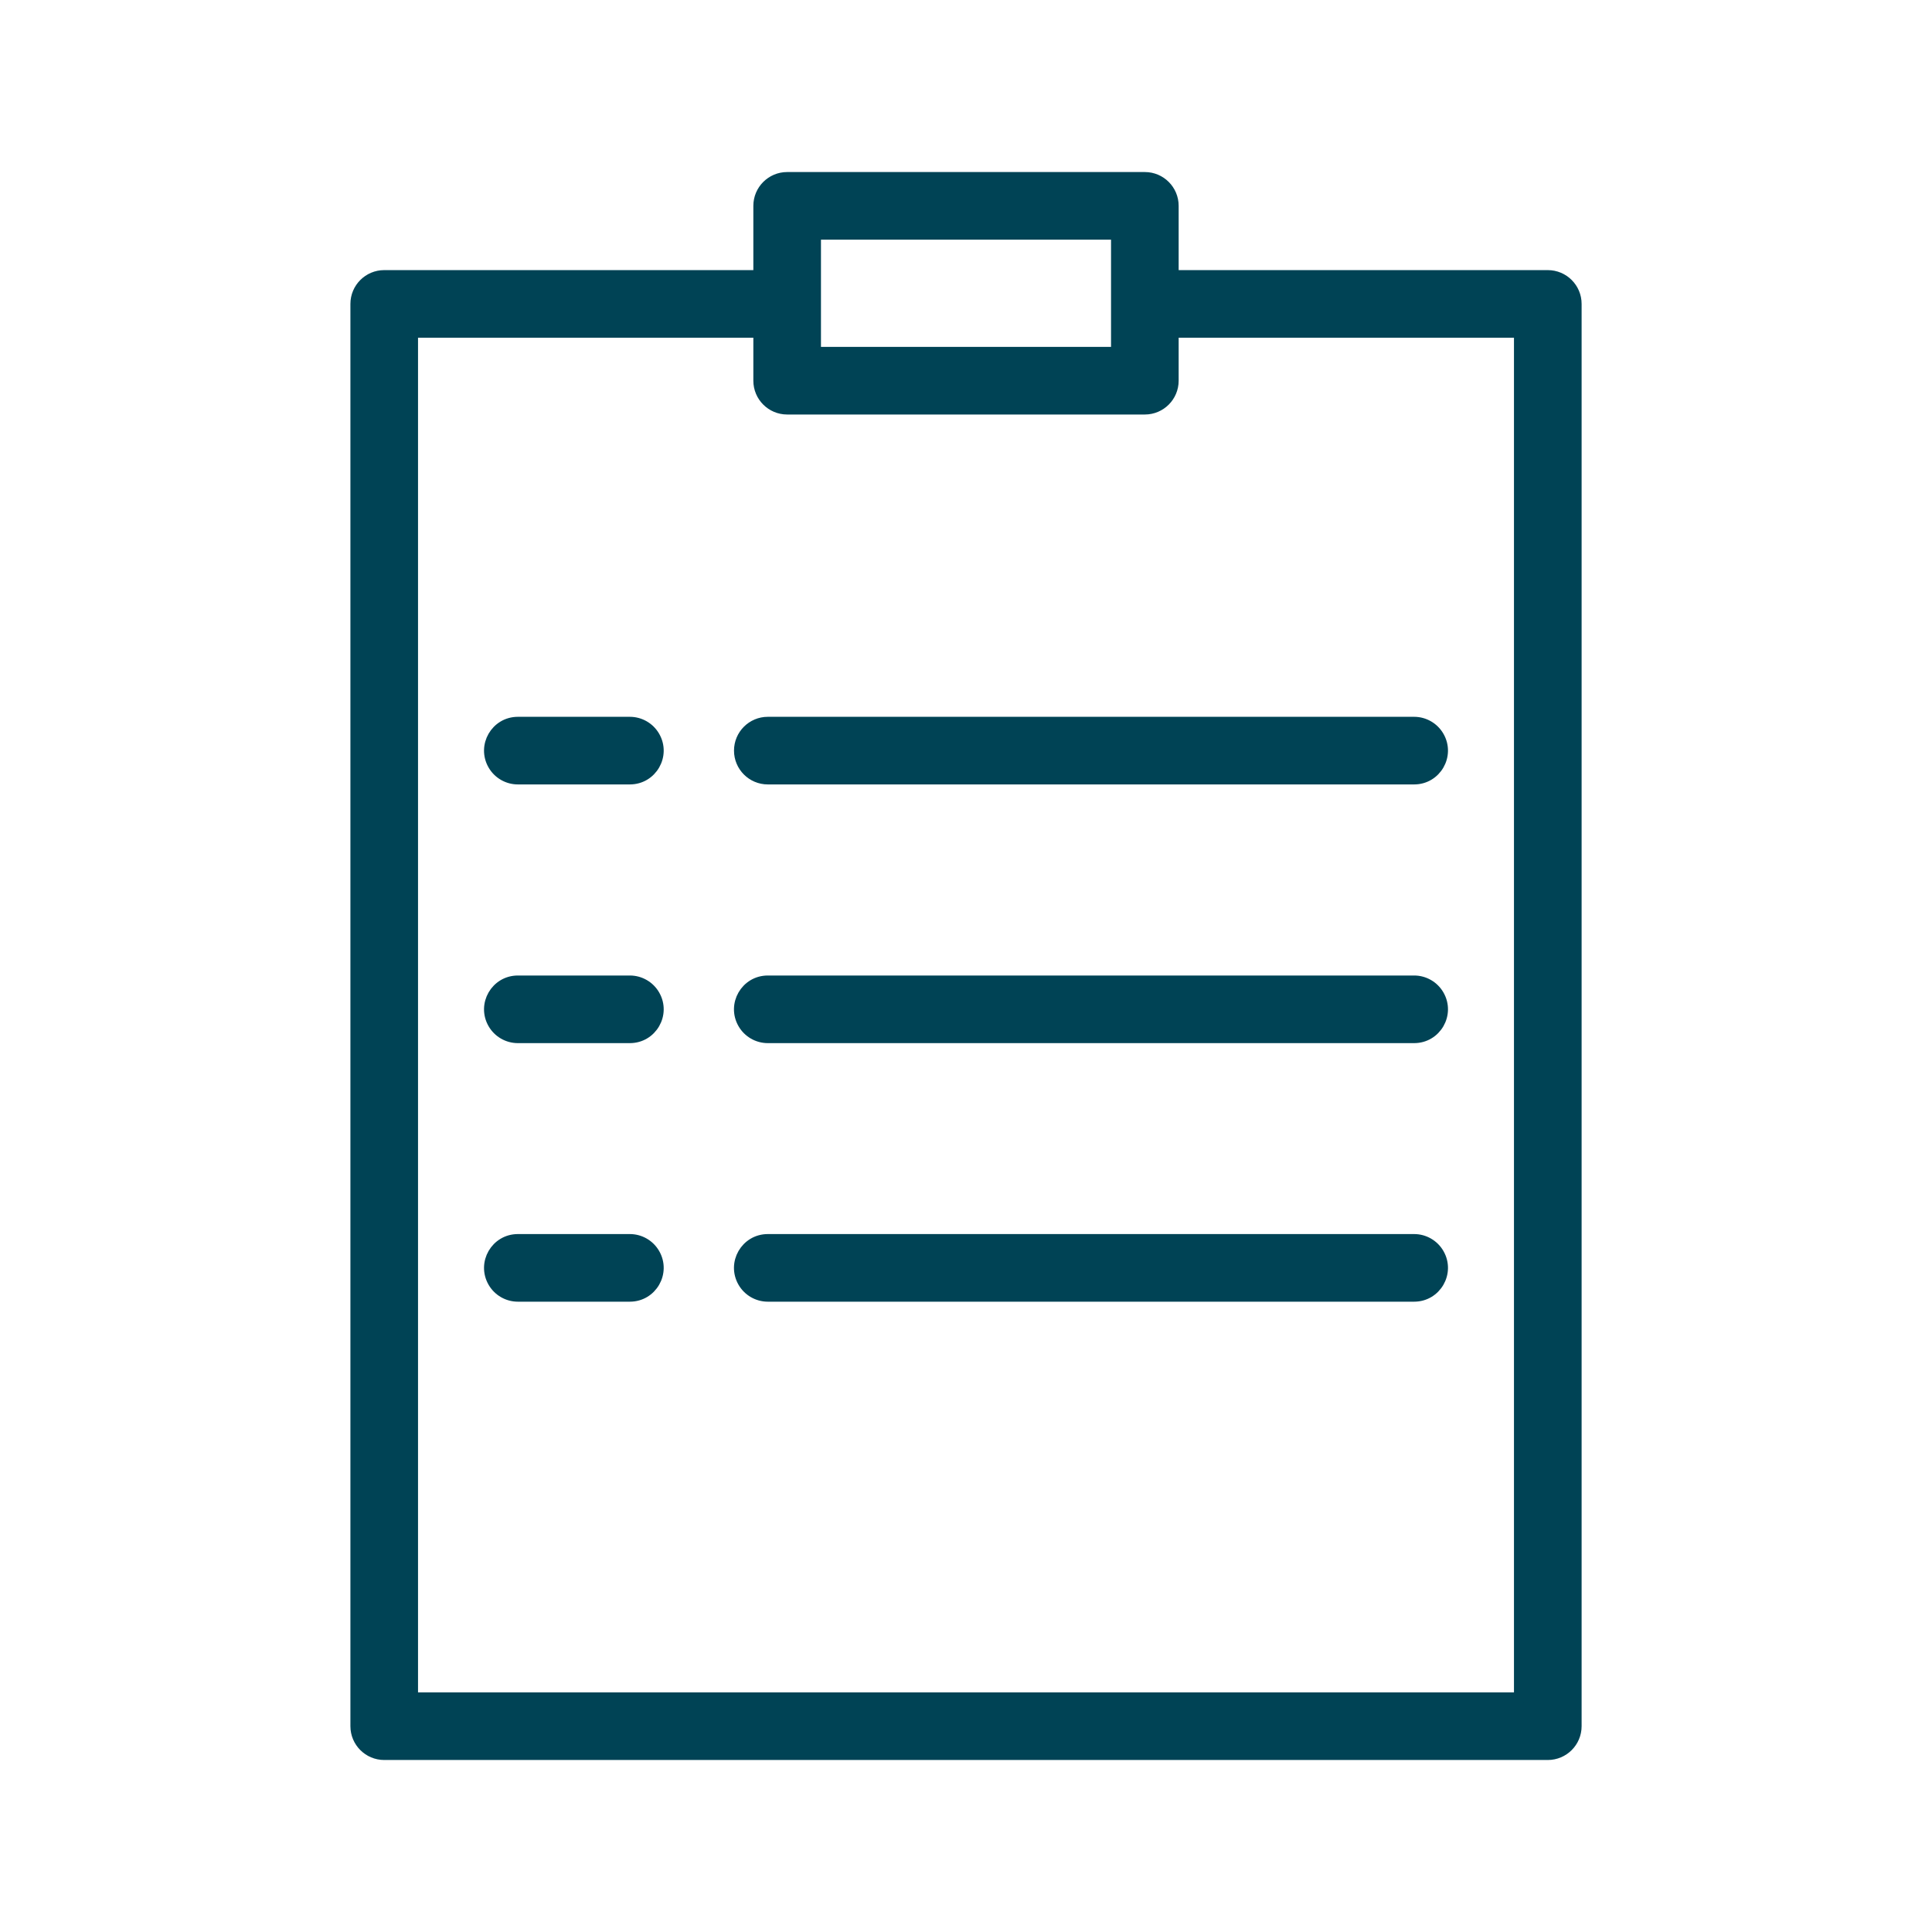
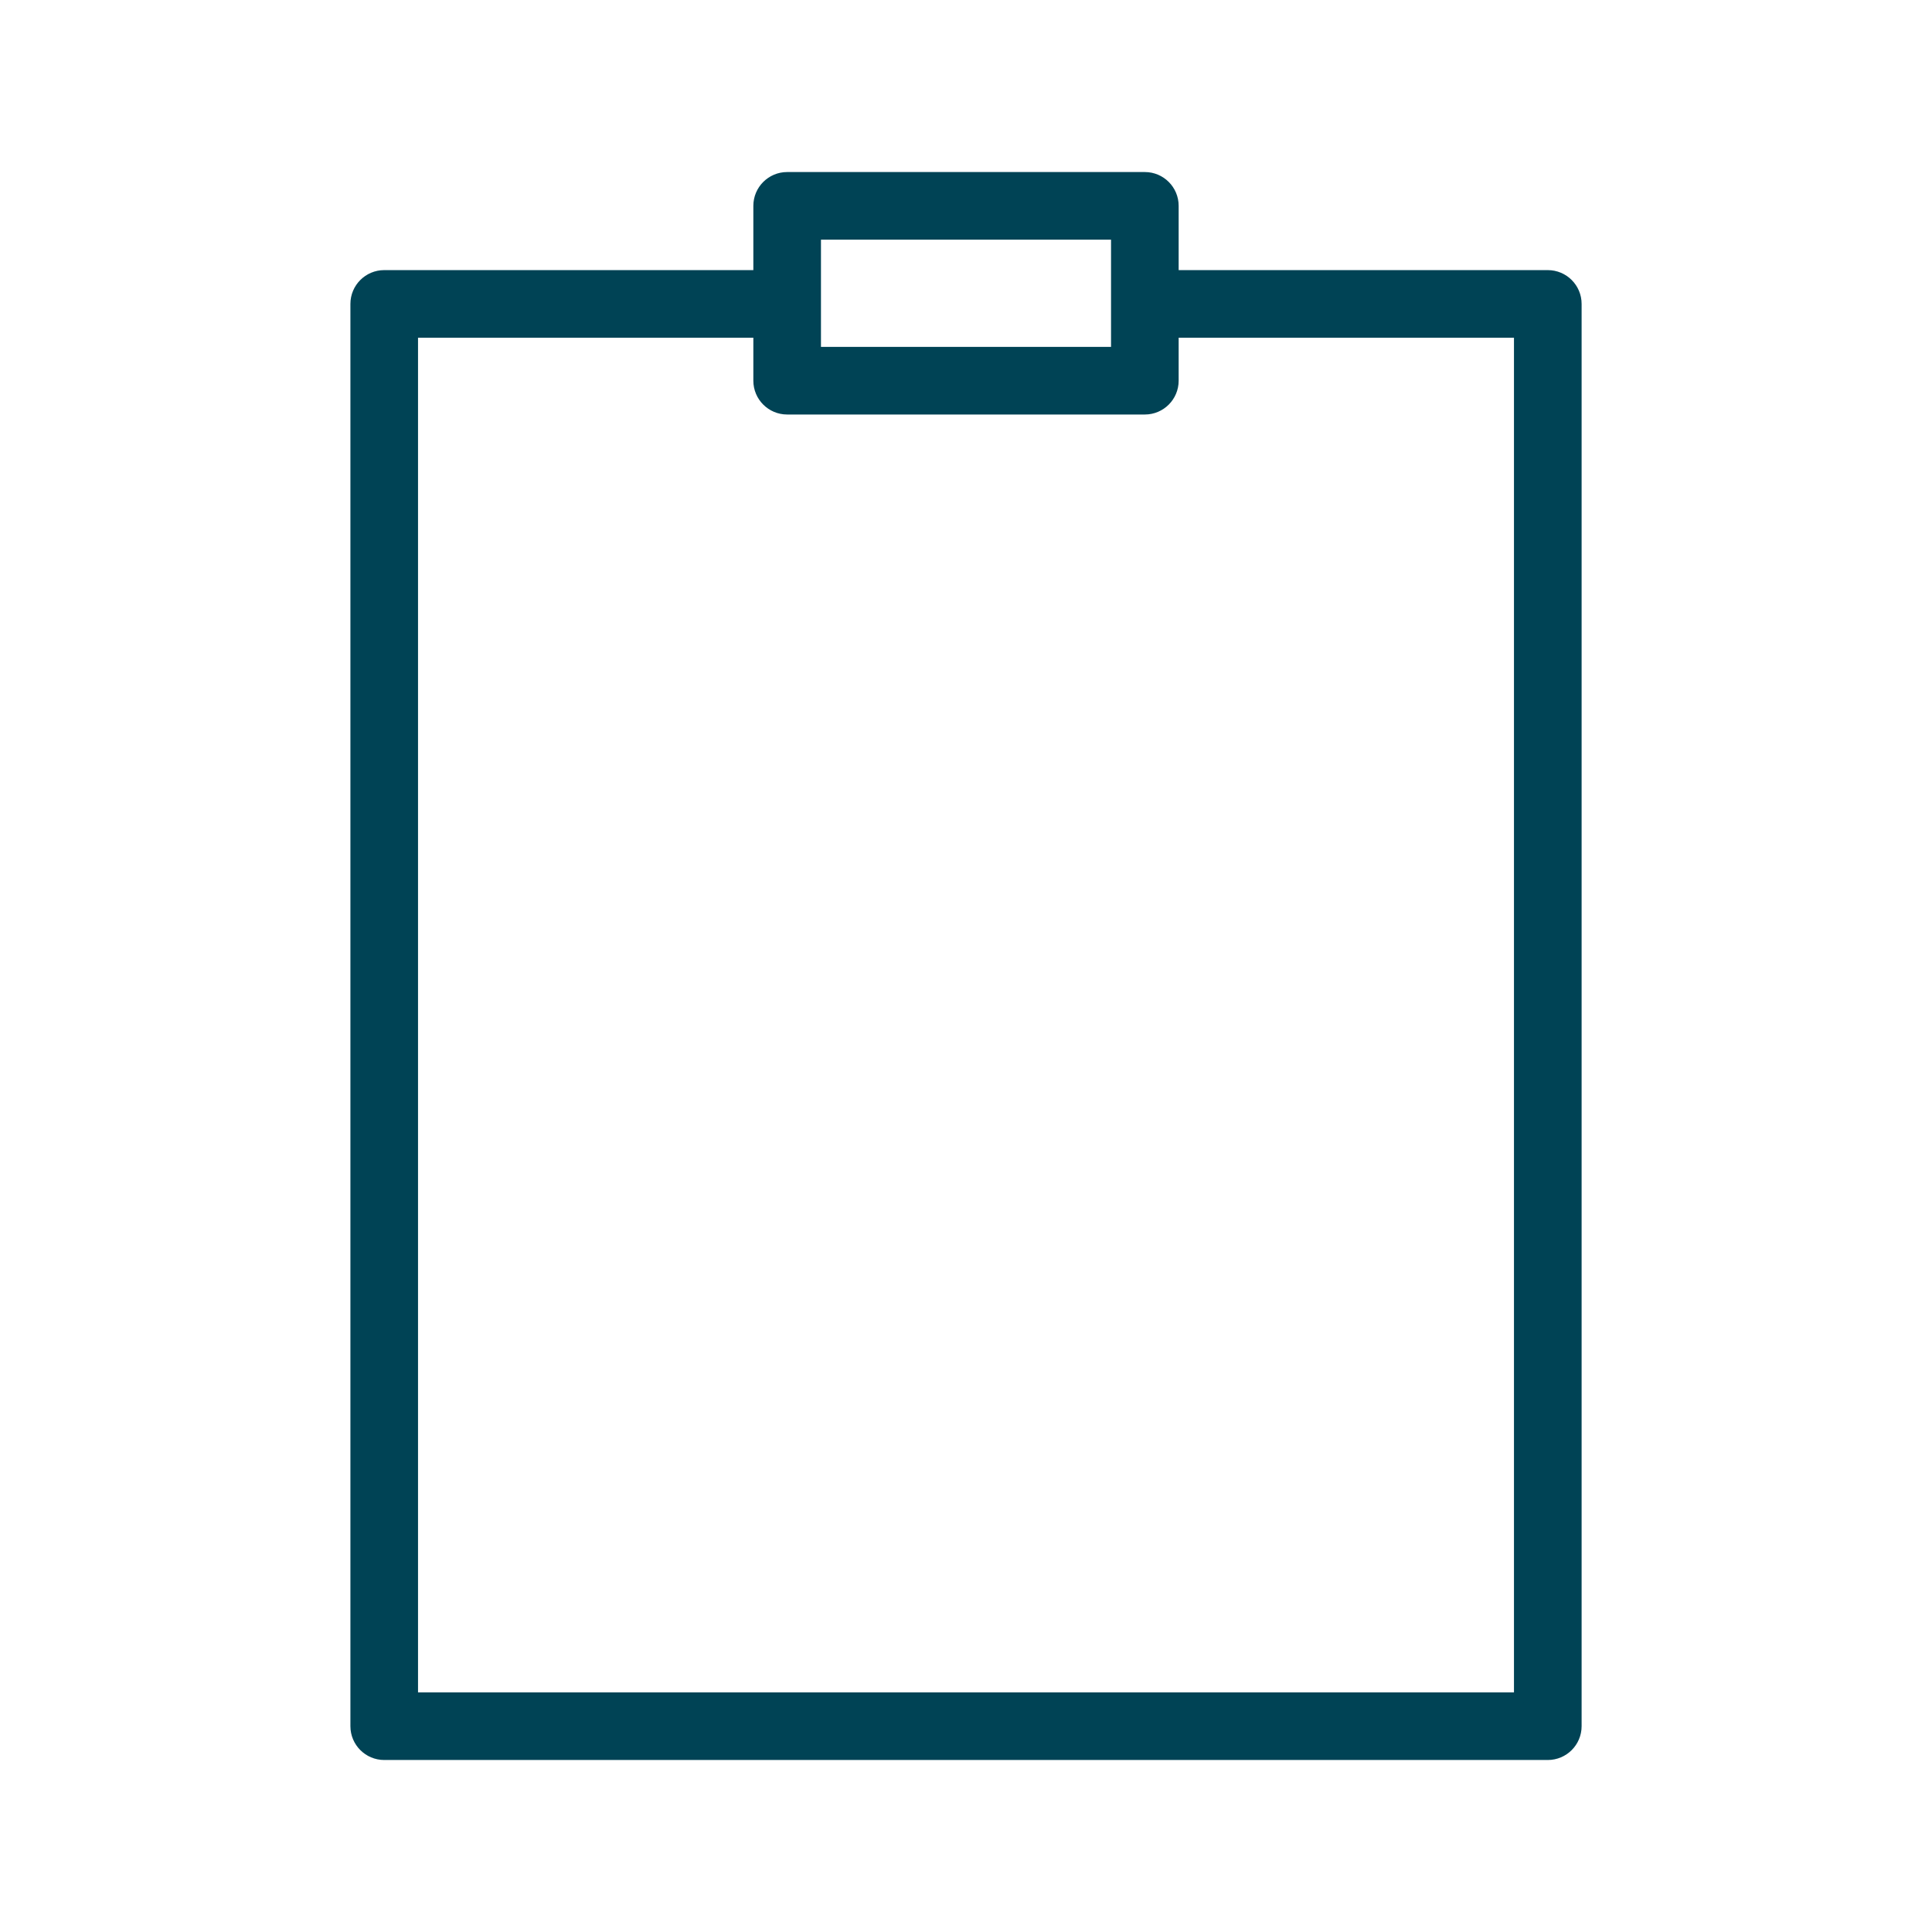
<svg xmlns="http://www.w3.org/2000/svg" viewBox="1950 2450 100 100" width="100" height="100" data-guides="{&quot;vertical&quot;:[],&quot;horizontal&quot;:[]}">
  <path fill="#004355" stroke="#004355" fill-opacity="1" stroke-width="0.5" stroke-opacity="1" color="rgb(51, 51, 51)" fill-rule="evenodd" font-size-adjust="none" id="tSvg18f4b3fa89" title="Path 3" d="M 2030.113 2464.231 C 2023.661 2464.231 2017.209 2464.231 2010.757 2464.231C 2010.757 2463.039 2010.757 2461.847 2010.757 2460.655C 2010.757 2459.827 2010.086 2459.155 2009.257 2459.155C 2003.086 2459.155 1996.914 2459.155 1990.743 2459.155C 1989.915 2459.155 1989.243 2459.827 1989.243 2460.655C 1989.243 2461.847 1989.243 2463.039 1989.243 2464.231C 1982.791 2464.231 1976.339 2464.231 1969.887 2464.231C 1969.059 2464.231 1968.387 2464.903 1968.387 2465.731C 1968.387 2490.27 1968.387 2514.808 1968.387 2539.347C 1968.387 2540.175 1969.059 2540.847 1969.887 2540.847C 1989.963 2540.847 2010.038 2540.847 2030.114 2540.847C 2030.943 2540.847 2031.614 2540.175 2031.614 2539.347C 2031.614 2514.808 2031.614 2490.27 2031.614 2465.731C 2031.614 2464.902 2030.942 2464.231 2030.113 2464.231ZM 1992.243 2462.155 C 1997.414 2462.155 2002.586 2462.155 2007.757 2462.155C 2007.757 2464.172 2007.757 2466.188 2007.757 2468.205C 2002.586 2468.205 1997.414 2468.205 1992.243 2468.205C 1992.243 2466.188 1992.243 2464.172 1992.243 2462.155ZM 2028.613 2537.847 C 2009.538 2537.847 1990.462 2537.847 1971.387 2537.847C 1971.387 2514.308 1971.387 2490.77 1971.387 2467.231C 1977.339 2467.231 1983.291 2467.231 1989.243 2467.231C 1989.243 2468.056 1989.243 2468.88 1989.243 2469.705C 1989.243 2470.533 1989.915 2471.205 1990.743 2471.205C 1996.914 2471.205 2003.086 2471.205 2009.257 2471.205C 2010.086 2471.205 2010.757 2470.533 2010.757 2469.705C 2010.757 2468.88 2010.757 2468.056 2010.757 2467.231C 2016.709 2467.231 2022.661 2467.231 2028.613 2467.231C 2028.613 2490.77 2028.613 2514.308 2028.613 2537.847Z" />
-   <path fill="#004355" stroke="#004355" fill-opacity="1" stroke-width="0.5" stroke-opacity="1" color="rgb(51, 51, 51)" fill-rule="evenodd" font-size-adjust="none" id="tSvg2c3061b8d9" title="Path 4" d="M 1982.601 2487.352 C 1980.669 2487.352 1978.737 2487.352 1976.805 2487.352C 1975.65 2487.352 1974.929 2488.602 1975.506 2489.602C 1975.774 2490.066 1976.269 2490.352 1976.805 2490.352C 1978.737 2490.352 1980.669 2490.352 1982.601 2490.352C 1983.756 2490.352 1984.478 2489.102 1983.9 2488.102C 1983.632 2487.638 1983.137 2487.352 1982.601 2487.352ZM 1988.242 2488.852 C 1988.242 2489.68 1988.914 2490.352 1989.742 2490.352C 2000.893 2490.352 2012.044 2490.352 2023.195 2490.352C 2024.35 2490.352 2025.072 2489.102 2024.494 2488.102C 2024.226 2487.638 2023.731 2487.352 2023.195 2487.352C 2012.044 2487.352 2000.893 2487.352 1989.742 2487.352C 1988.914 2487.352 1988.242 2488.024 1988.242 2488.852ZM 1982.601 2500.742 C 1980.669 2500.742 1978.737 2500.742 1976.805 2500.742C 1975.65 2500.742 1974.929 2501.992 1975.506 2502.992C 1975.774 2503.456 1976.269 2503.742 1976.805 2503.742C 1978.737 2503.742 1980.669 2503.742 1982.601 2503.742C 1983.756 2503.742 1984.478 2502.492 1983.9 2501.492C 1983.632 2501.028 1983.137 2500.742 1982.601 2500.742ZM 2023.195 2500.742 C 2012.044 2500.742 2000.893 2500.742 1989.742 2500.742C 1988.587 2500.742 1987.866 2501.992 1988.443 2502.992C 1988.711 2503.456 1989.206 2503.742 1989.742 2503.742C 2000.893 2503.742 2012.044 2503.742 2023.195 2503.742C 2024.35 2503.742 2025.072 2502.492 2024.494 2501.492C 2024.226 2501.028 2023.731 2500.742 2023.195 2500.742ZM 1982.601 2514.125 C 1980.669 2514.125 1978.737 2514.125 1976.805 2514.125C 1975.65 2514.125 1974.929 2515.375 1975.506 2516.375C 1975.774 2516.839 1976.269 2517.125 1976.805 2517.125C 1978.737 2517.125 1980.669 2517.125 1982.601 2517.125C 1983.756 2517.125 1984.478 2515.875 1983.9 2514.875C 1983.632 2514.411 1983.137 2514.125 1982.601 2514.125ZM 2023.195 2514.125 C 2012.044 2514.125 2000.893 2514.125 1989.742 2514.125C 1988.587 2514.125 1987.866 2515.375 1988.443 2516.375C 1988.711 2516.839 1989.206 2517.125 1989.742 2517.125C 2000.893 2517.125 2012.044 2517.125 2023.195 2517.125C 2024.35 2517.125 2025.072 2515.875 2024.494 2514.875C 2024.226 2514.411 2023.731 2514.125 2023.195 2514.125Z" />
  <defs />
</svg>